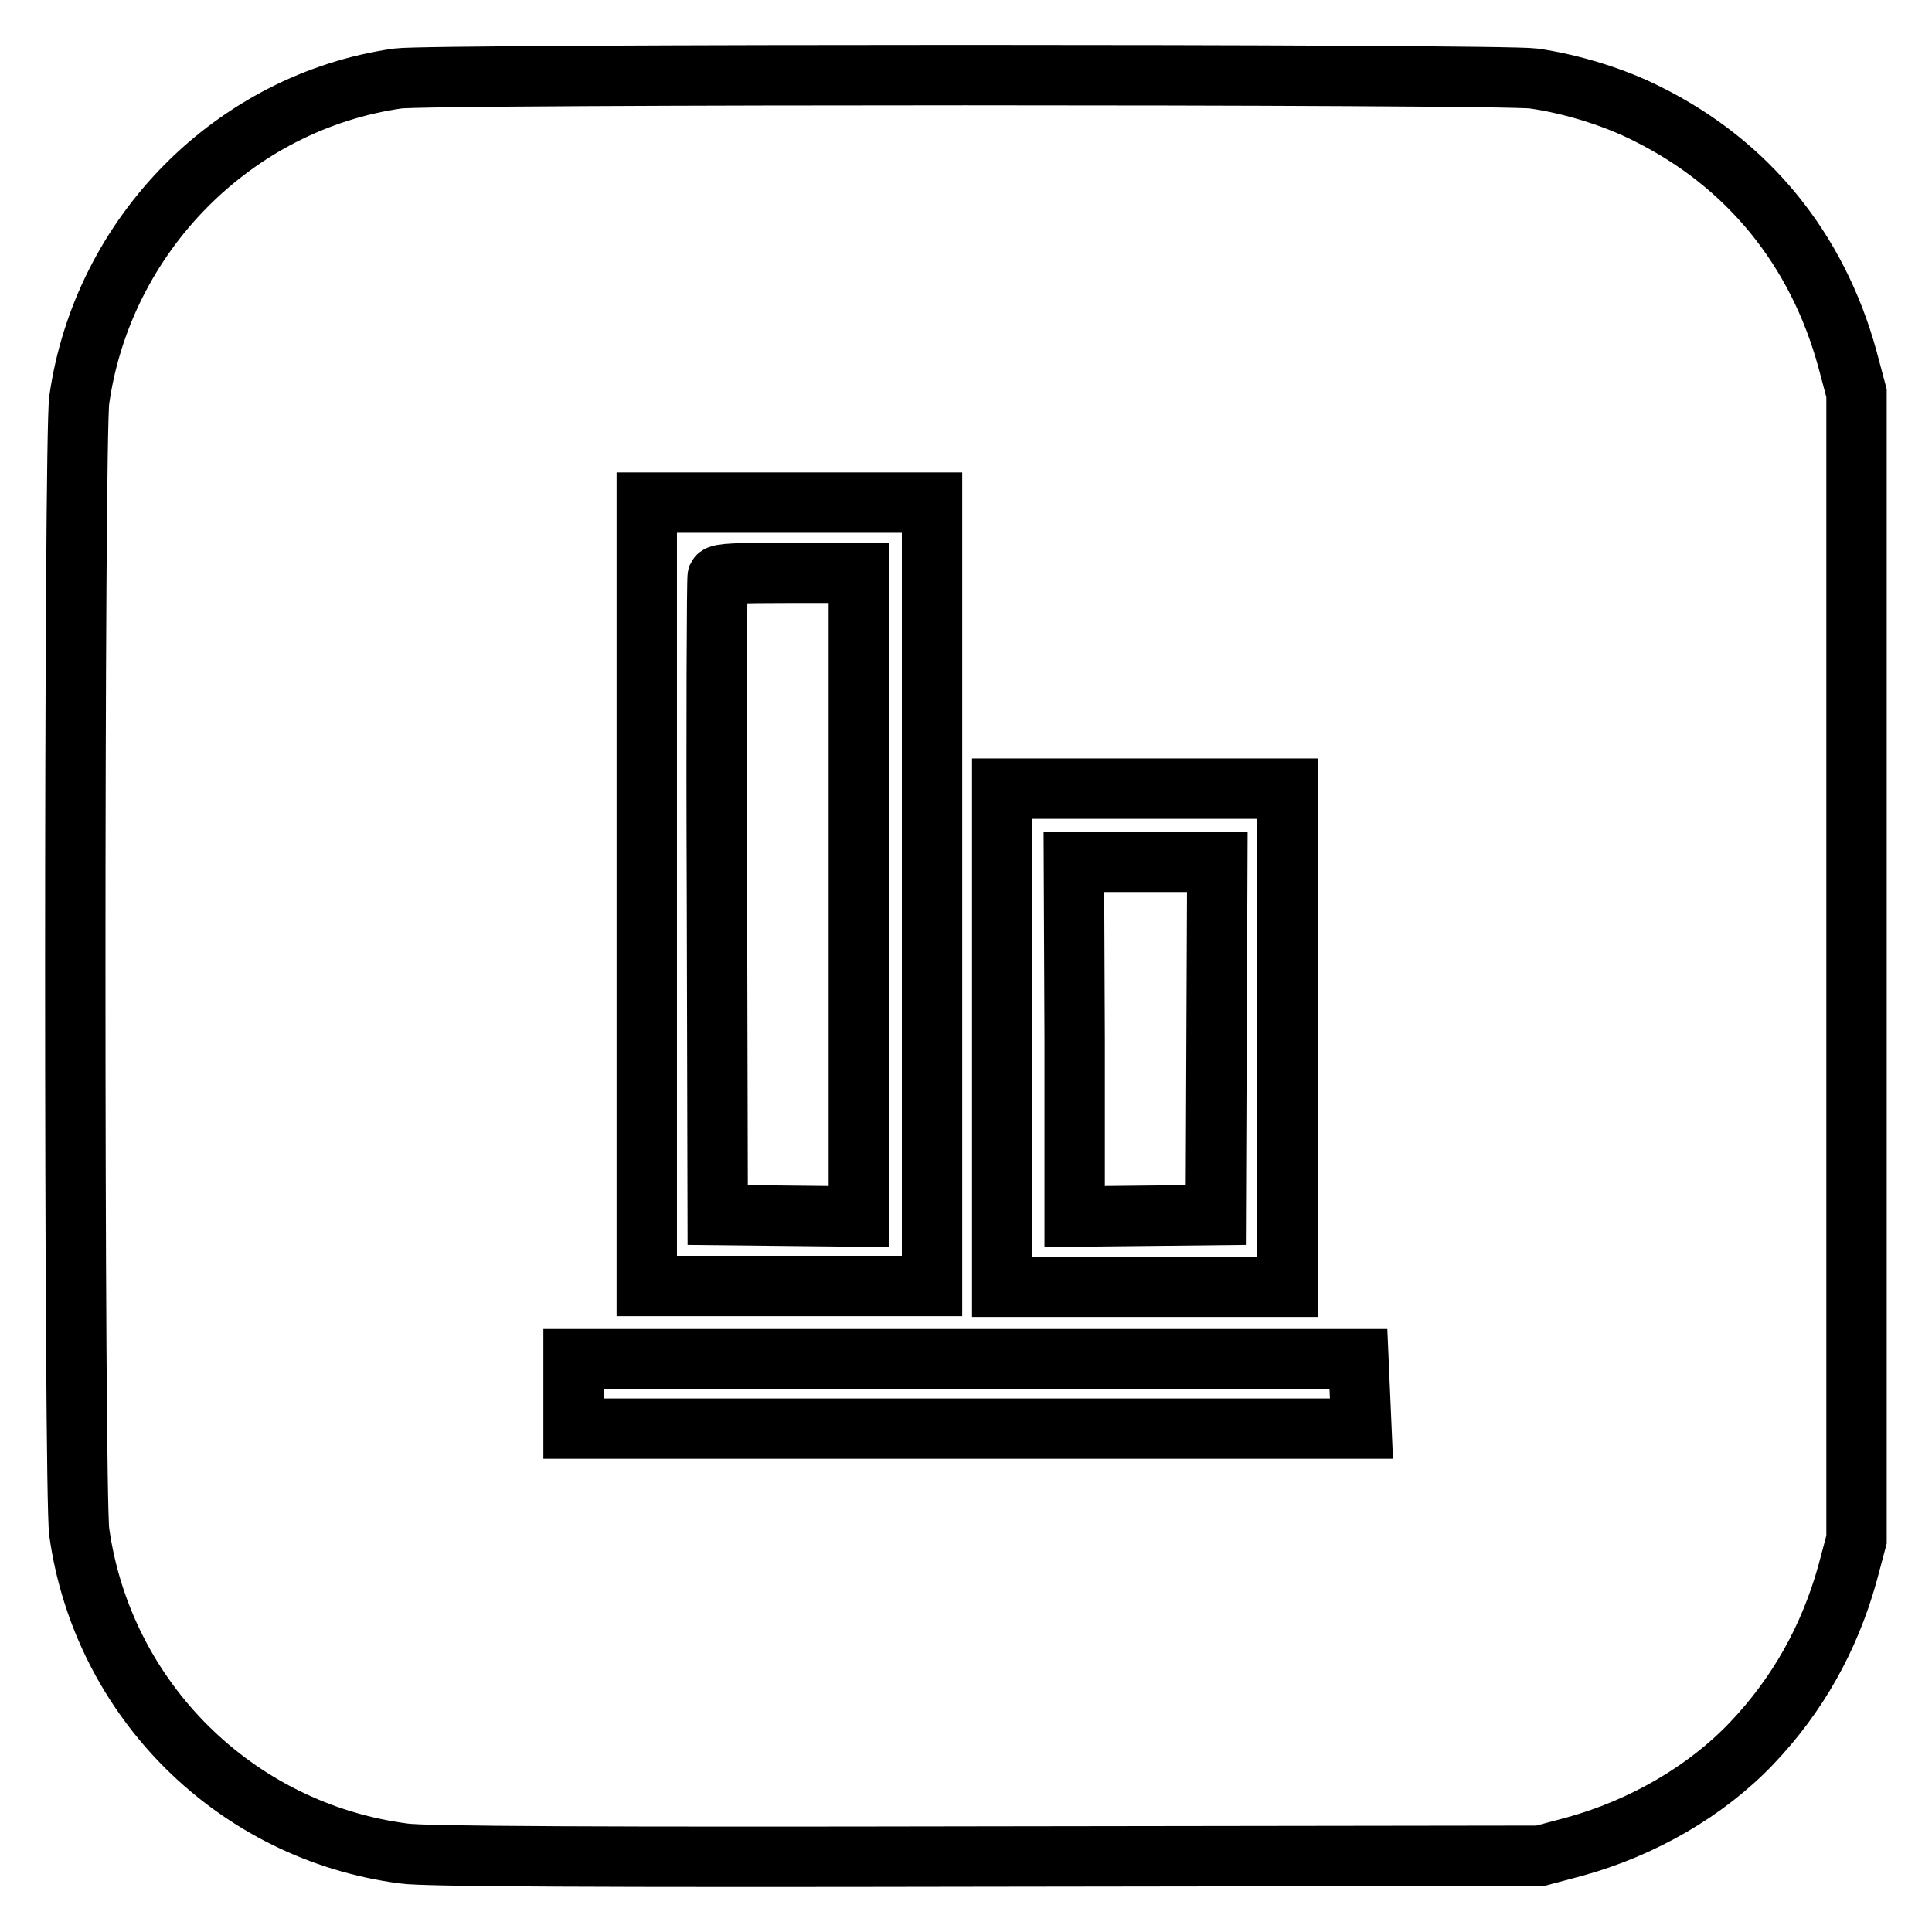
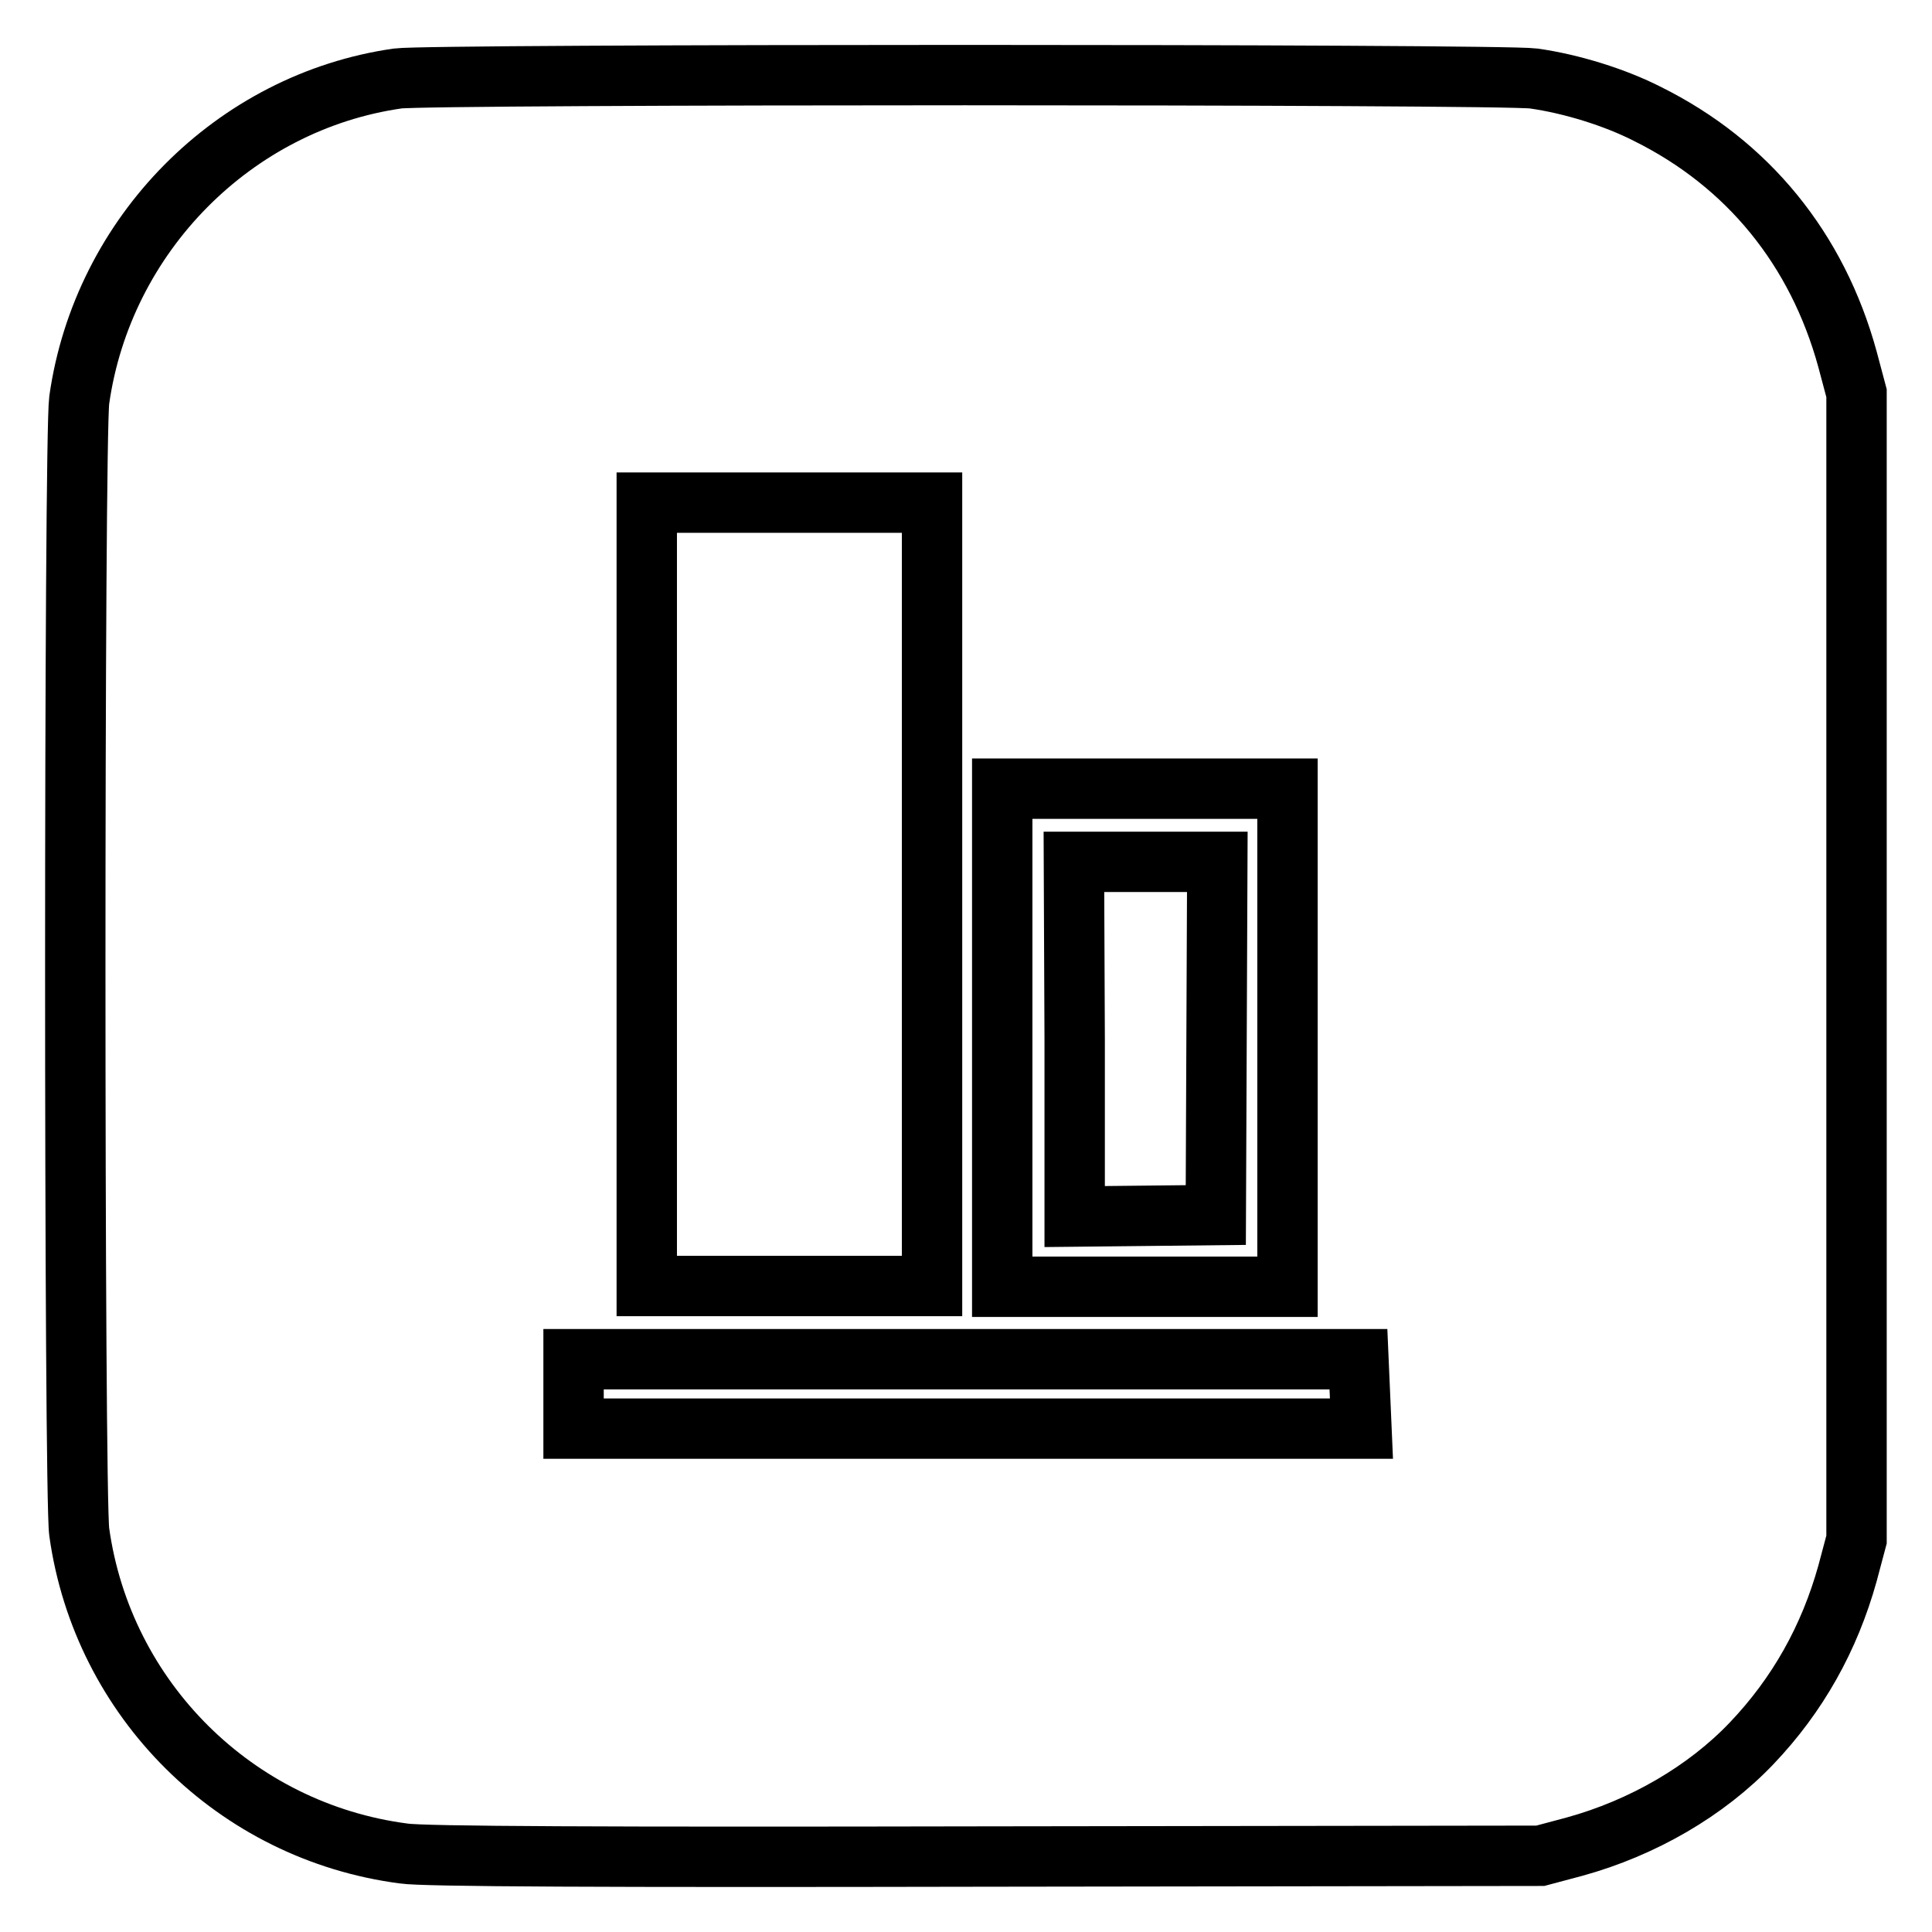
<svg xmlns="http://www.w3.org/2000/svg" version="1.1" x="0px" y="0px" viewBox="0 0 256 256" enable-background="new 0 0 256 256" xml:space="preserve">
  <g>
    <g>
      <g>
        <path stroke-width="8" fill-opacity="0" stroke="#000000" d="M52.7,10.4C31,13.5,13.6,31.1,10.5,53c-0.7,5-0.7,145.1,0,150c3.1,22.2,20.7,39.7,43,42.6c2.6,0.4,26.4,0.5,77.2,0.4l73.4-0.1l4.5-1.2c9.1-2.5,17.5-7.4,23.5-13.7c6.1-6.4,10.3-13.9,12.7-22.5l1.2-4.5V128V52.1l-1.2-4.5c-4-14.6-13.2-25.9-26.5-32.5c-4.3-2.2-10.1-4-15.1-4.7C198.8,9.8,56.9,9.8,52.7,10.4z M123.5,118.5v51.9h-18.9H85.7v-51.9V66.6h18.9h18.9V118.5z M170.6,137.5v33h-18.9h-18.9v-33v-33h18.9h18.9V137.5z M180.2,184.7l0.2,4.6h-52.2H76v-4.6v-4.6h52h52L180.2,184.7z" />
-         <path stroke-width="8" fill-opacity="0" stroke="#000000" d="M95.1,76.4C95,76.7,94.9,95.9,95,119l0.1,42l9.4,0.1l9.3,0.1v-42.7V75.9h-9.2C97.6,75.9,95.3,76,95.1,76.4z" />
        <path stroke-width="8" fill-opacity="0" stroke="#000000" d="M142.4,137.7v23.5l9.4-0.1l9.3-0.1l0.1-23.4l0.1-23.4h-9.5h-9.5L142.4,137.7L142.4,137.7z" />
      </g>
    </g>
  </g>
</svg>